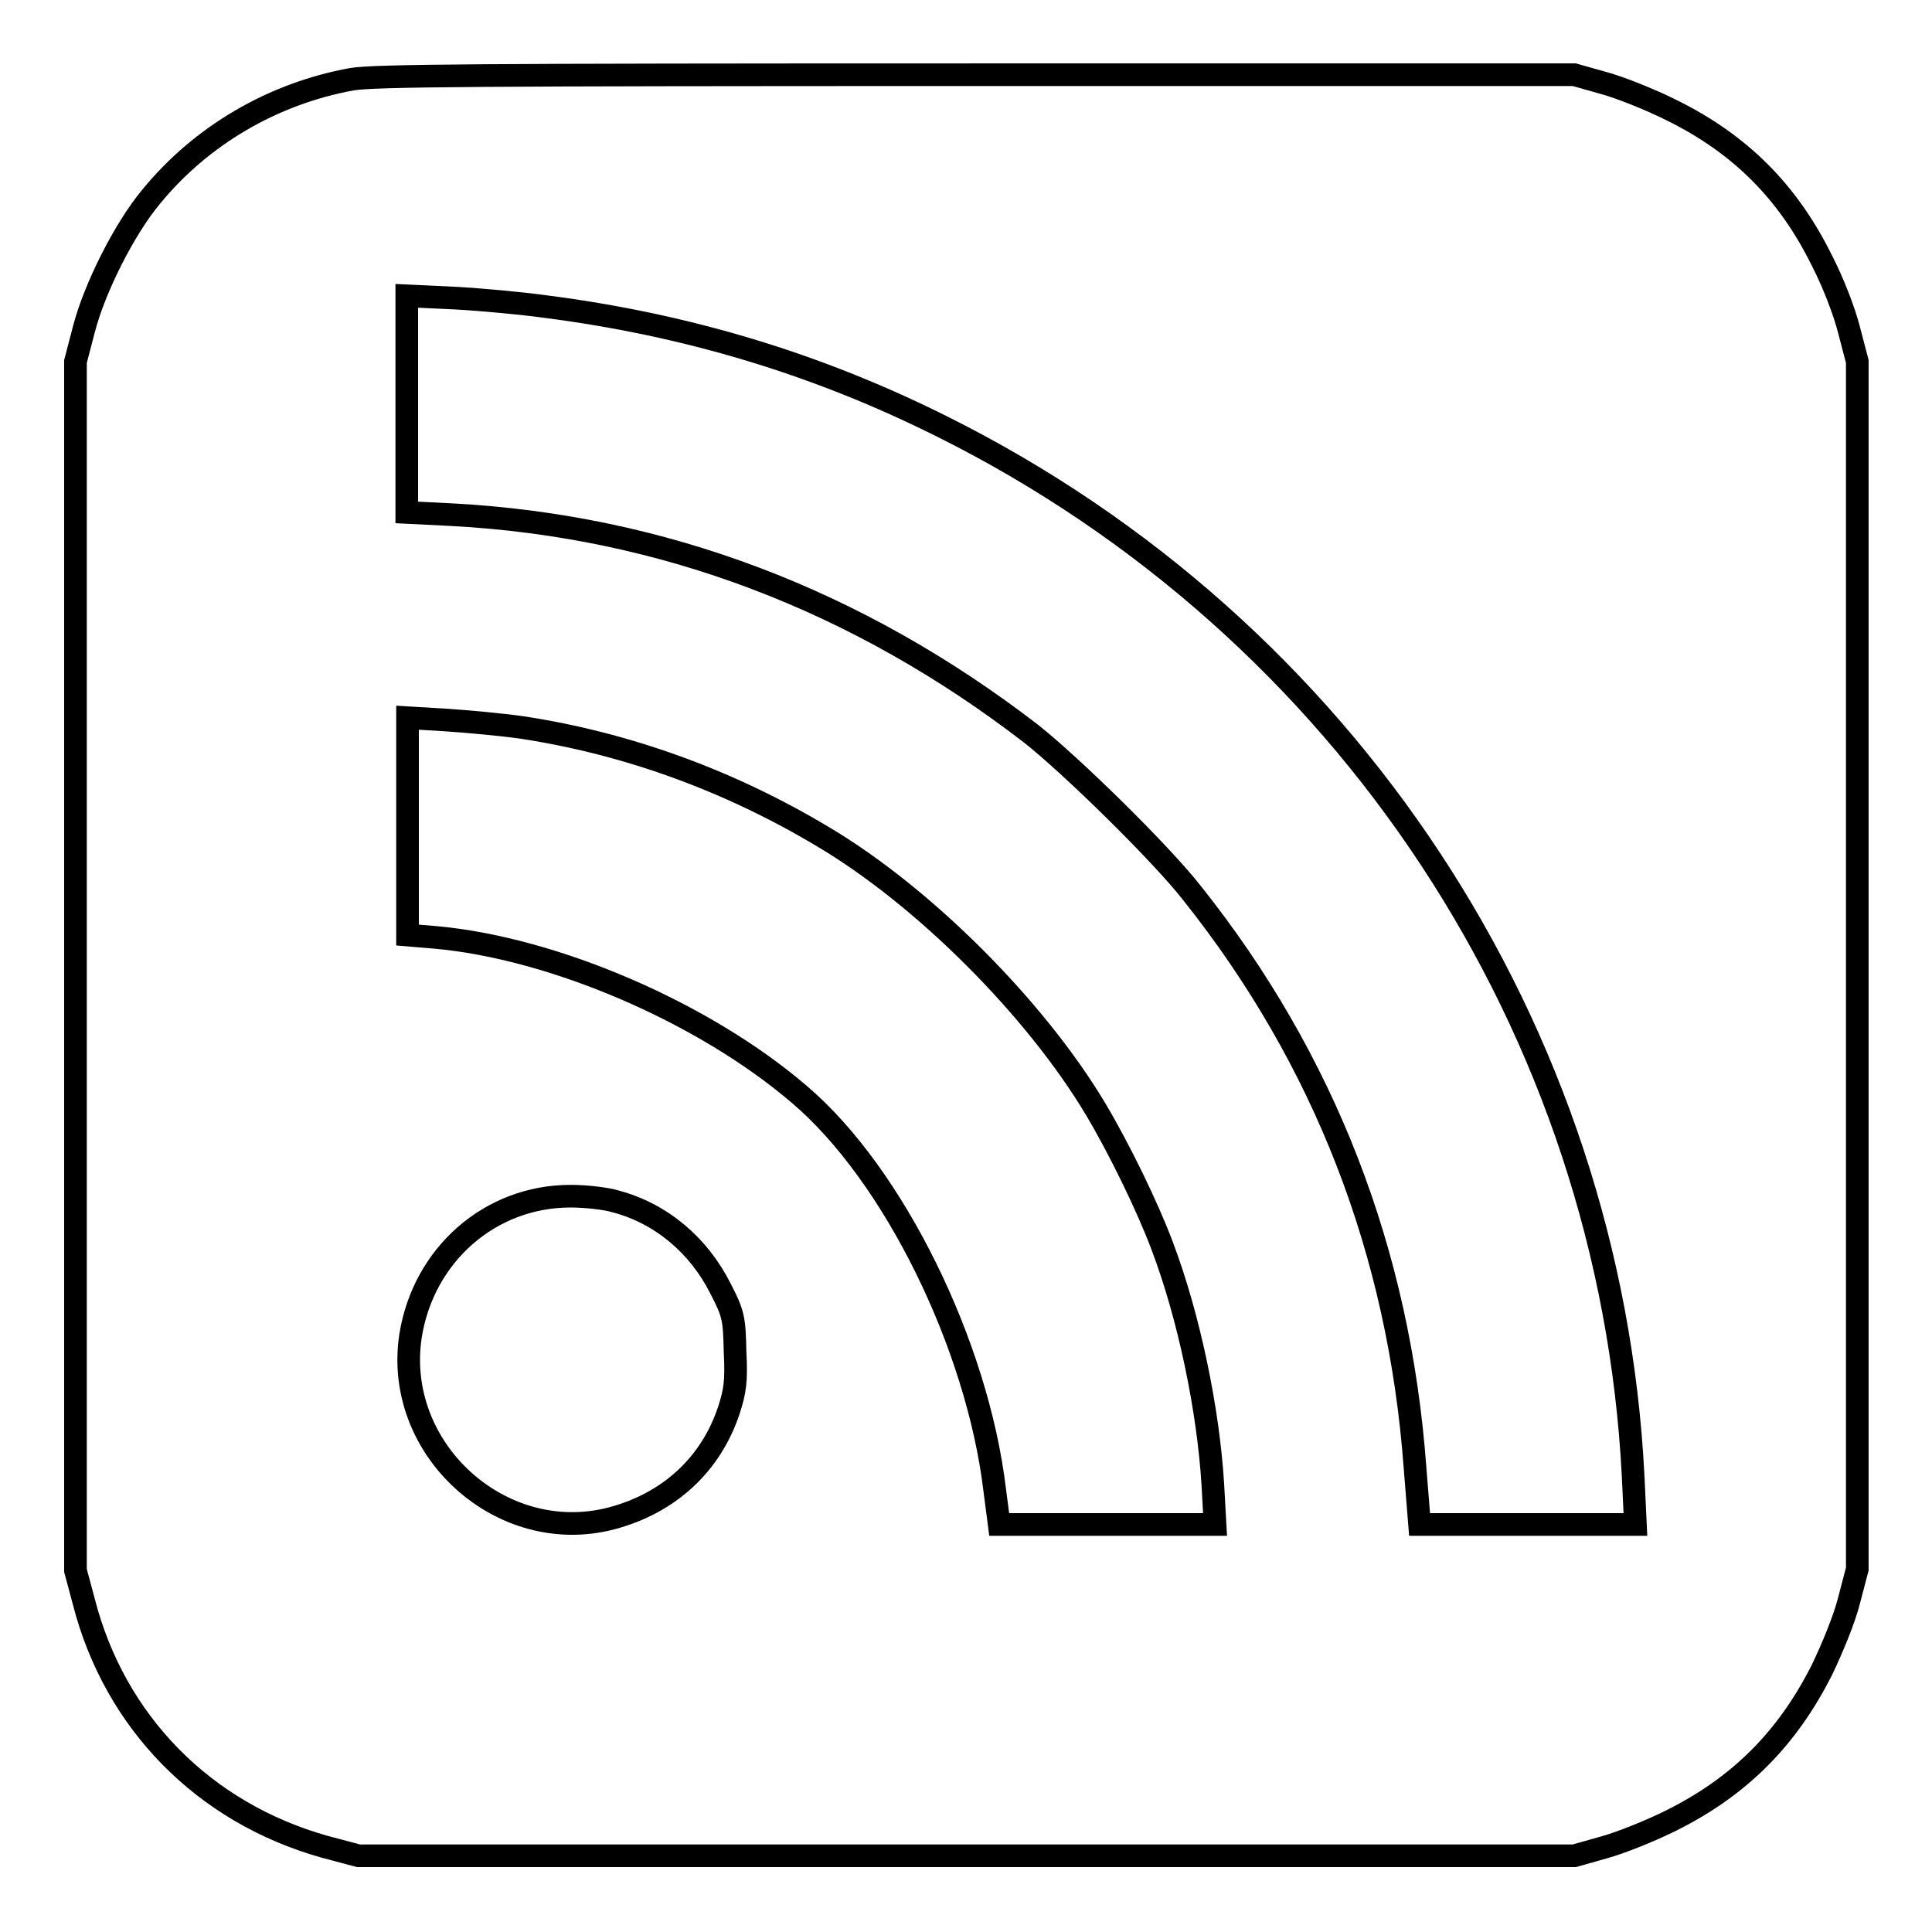
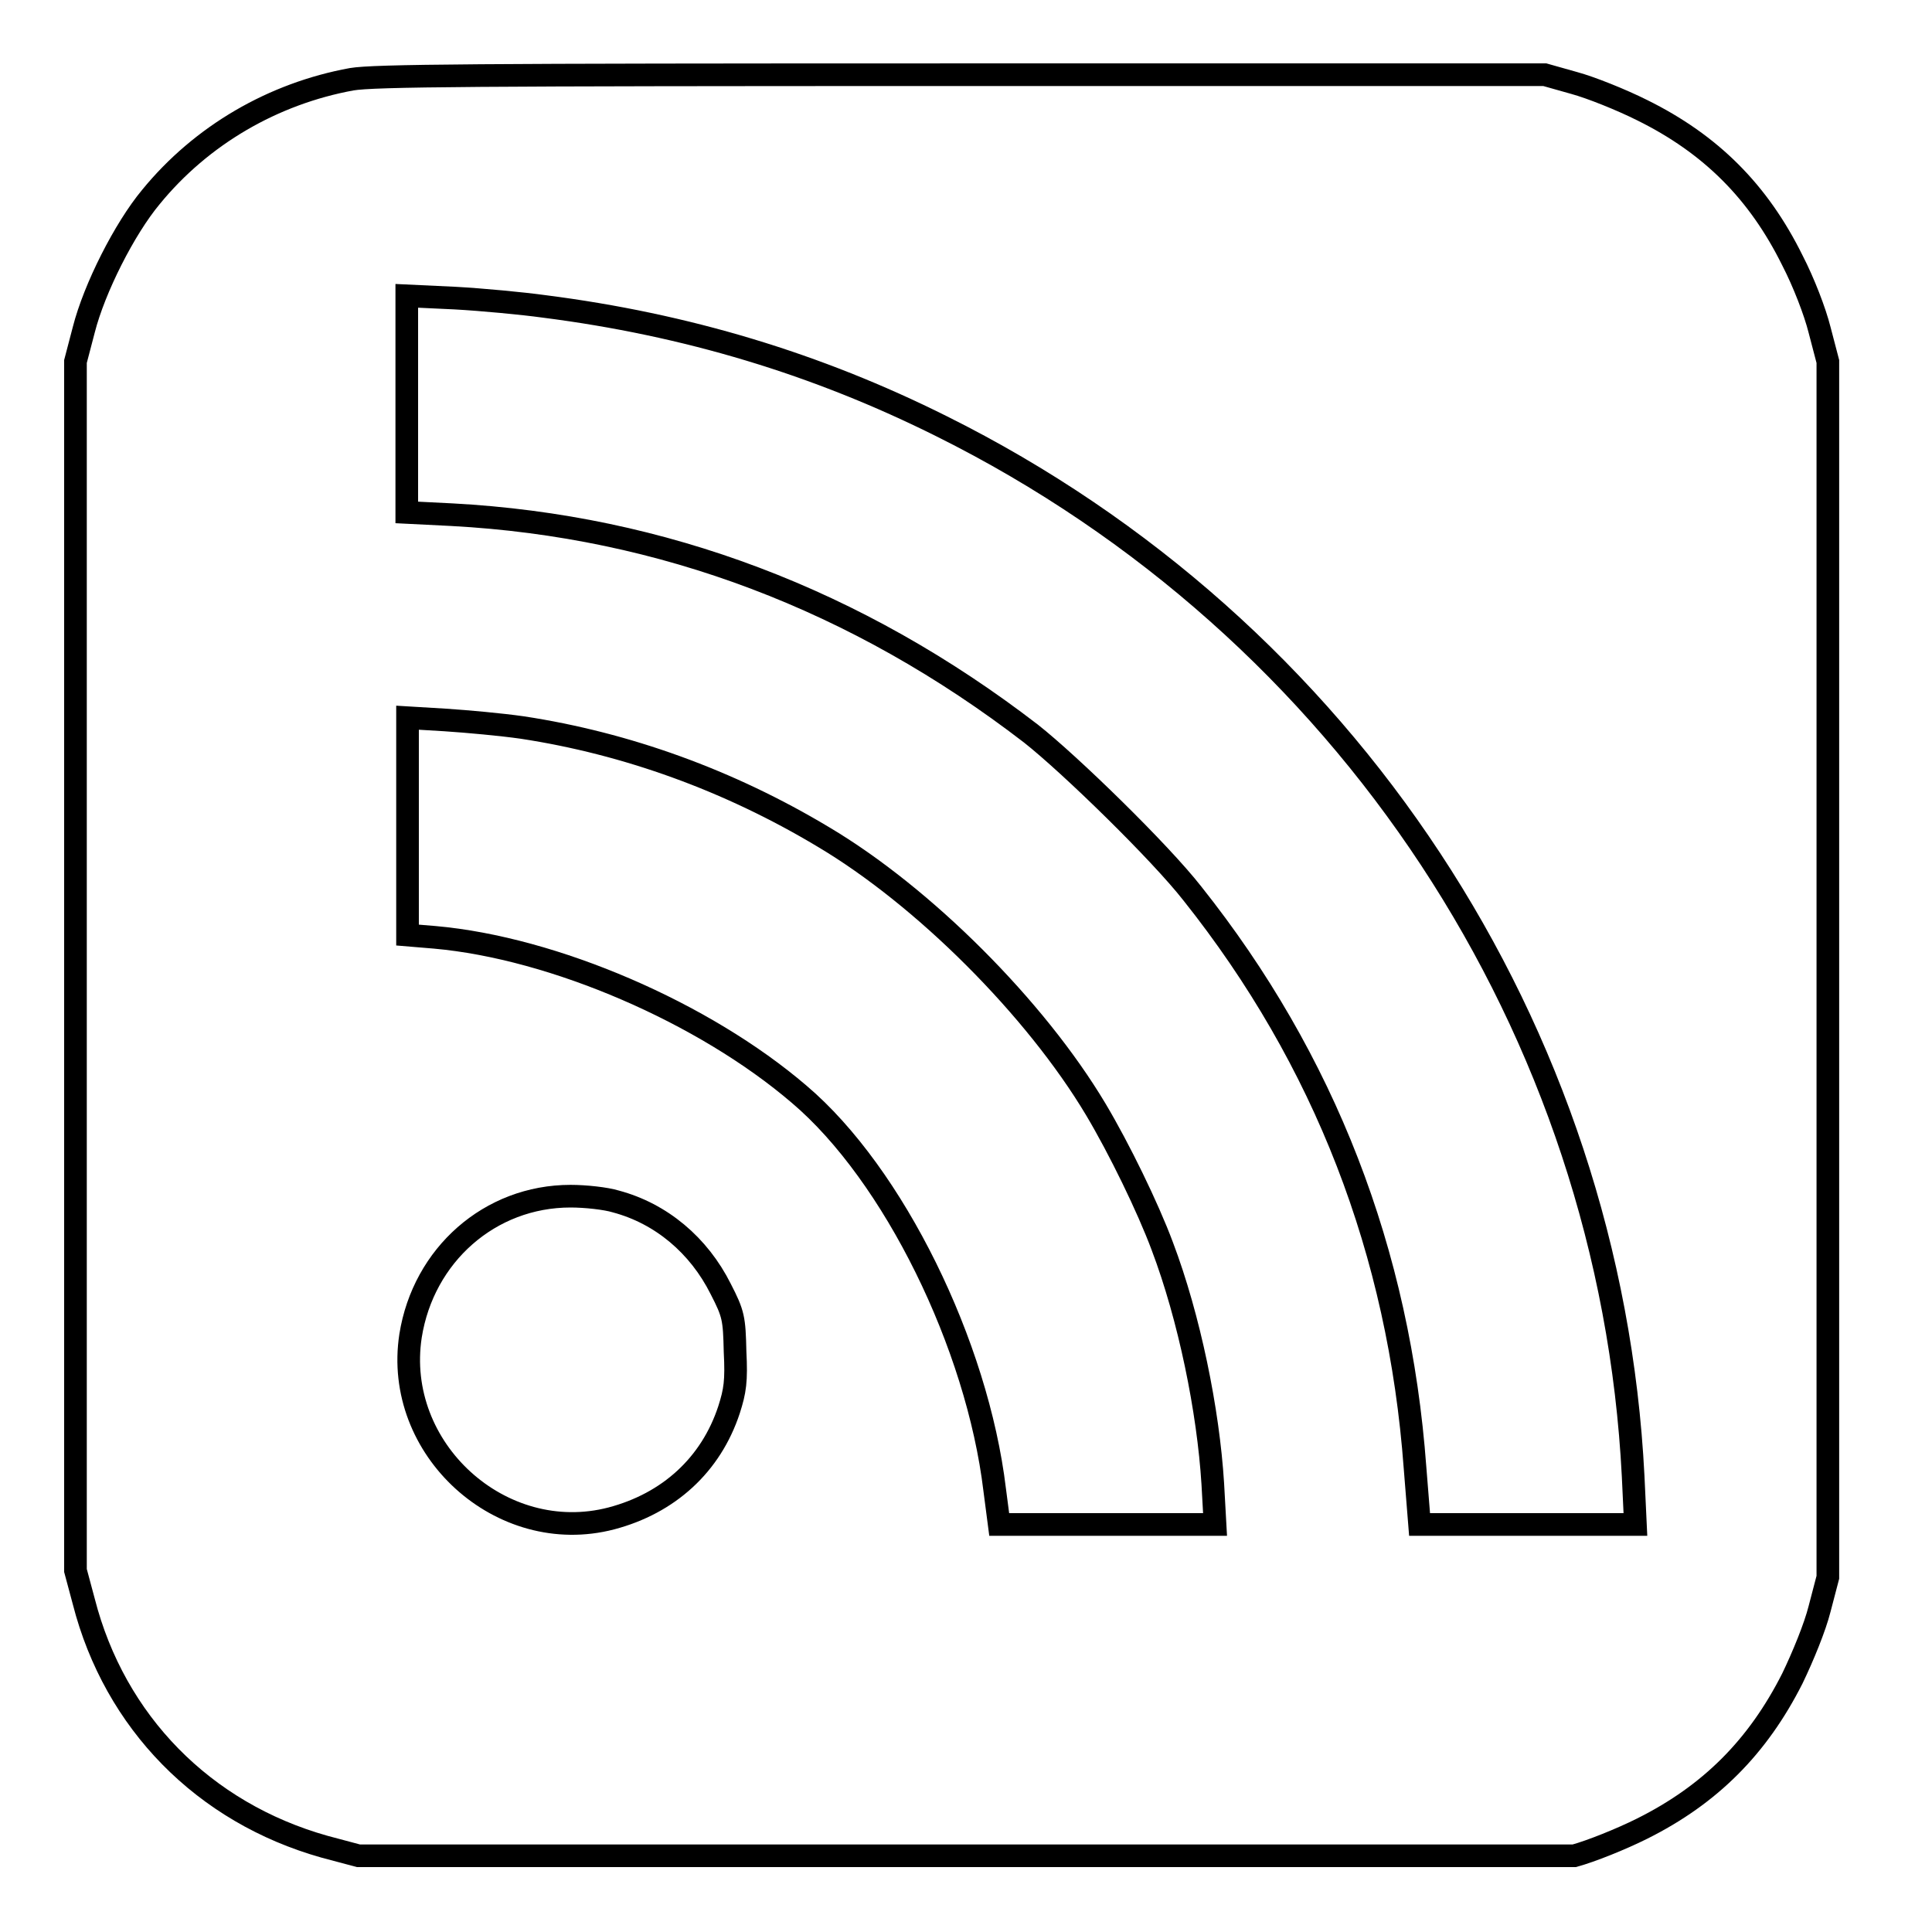
<svg xmlns="http://www.w3.org/2000/svg" version="1.1" x="0px" y="0px" viewBox="0 0 256 256" enable-background="new 0 0 256 256" xml:space="preserve">
  <g>
    <g>
      <g>
-         <path stroke-width="3" fill-opacity="0" stroke="#000000" d="M46.6,10.5c-10.4,1.9-19.9,7.4-26.6,15.6c-3.5,4.2-7.5,12.1-8.9,17.6L10,47.9V128v80.1l1.1,4.1c4.1,16,15.9,28,31.9,32.5l4.5,1.2H128h80.6l3.9-1.1c2.2-0.6,6.2-2.2,9-3.6c9-4.5,15.3-10.8,19.9-19.9c1.4-2.9,3-6.8,3.6-9.2l1.1-4.2V128V47.9l-1.1-4.2c-0.6-2.4-2.1-6.3-3.6-9.2c-4.5-9.1-10.8-15.4-19.9-19.9c-2.8-1.4-6.8-3-9-3.6l-3.9-1.1l-79.2,0C62.9,9.9,49.6,10,46.6,10.5z M72.1,40.6c18.8,2.4,36.1,7.6,52.7,15.9c53.6,26.7,88.6,79.9,91.6,139.1l0.3,6.4h-14.3h-14.3l-0.6-7.5c-2.1-28.6-12-54.1-29.5-76.1c-4.3-5.5-16.2-17.1-21.4-21.2c-23-17.7-48.8-27.5-76.7-29l-6-0.3V53.5V39.2l6.4,0.3C63.9,39.7,69.2,40.2,72.1,40.6z M69.2,96.4c13.8,2.1,27.4,7,39.9,14.5c13.3,7.9,28.1,22.7,36.1,36.1c3.1,5.2,6.9,13,8.8,18.1c3.6,9.5,6.1,21.8,6.7,31.5l0.3,5.4h-14.3h-14.3l-0.6-4.6c-2.3-19.2-13.4-41.8-25.9-52.4c-12.6-10.8-32.5-19.4-48.3-20.8l-3.6-0.3v-14.3V95.1l5,0.3C62,95.6,66.4,96,69.2,96.4z M81.6,159.2c6,1.6,11,5.8,13.9,11.6c1.7,3.3,1.8,3.9,1.9,8.3c0.2,3.9,0,5.2-0.8,7.7c-2.4,7.3-8,12.4-15.6,14.4c-14.6,3.8-28.9-9.2-26.6-24.2c1.7-10.7,10.5-18.5,21.2-18.5C77.6,158.5,80.3,158.8,81.6,159.2z" />
+         <path stroke-width="3" fill-opacity="0" stroke="#000000" d="M46.6,10.5c-10.4,1.9-19.9,7.4-26.6,15.6c-3.5,4.2-7.5,12.1-8.9,17.6L10,47.9V128v80.1l1.1,4.1c4.1,16,15.9,28,31.9,32.5l4.5,1.2H128h80.6c2.2-0.6,6.2-2.2,9-3.6c9-4.5,15.3-10.8,19.9-19.9c1.4-2.9,3-6.8,3.6-9.2l1.1-4.2V128V47.9l-1.1-4.2c-0.6-2.4-2.1-6.3-3.6-9.2c-4.5-9.1-10.8-15.4-19.9-19.9c-2.8-1.4-6.8-3-9-3.6l-3.9-1.1l-79.2,0C62.9,9.9,49.6,10,46.6,10.5z M72.1,40.6c18.8,2.4,36.1,7.6,52.7,15.9c53.6,26.7,88.6,79.9,91.6,139.1l0.3,6.4h-14.3h-14.3l-0.6-7.5c-2.1-28.6-12-54.1-29.5-76.1c-4.3-5.5-16.2-17.1-21.4-21.2c-23-17.7-48.8-27.5-76.7-29l-6-0.3V53.5V39.2l6.4,0.3C63.9,39.7,69.2,40.2,72.1,40.6z M69.2,96.4c13.8,2.1,27.4,7,39.9,14.5c13.3,7.9,28.1,22.7,36.1,36.1c3.1,5.2,6.9,13,8.8,18.1c3.6,9.5,6.1,21.8,6.7,31.5l0.3,5.4h-14.3h-14.3l-0.6-4.6c-2.3-19.2-13.4-41.8-25.9-52.4c-12.6-10.8-32.5-19.4-48.3-20.8l-3.6-0.3v-14.3V95.1l5,0.3C62,95.6,66.4,96,69.2,96.4z M81.6,159.2c6,1.6,11,5.8,13.9,11.6c1.7,3.3,1.8,3.9,1.9,8.3c0.2,3.9,0,5.2-0.8,7.7c-2.4,7.3-8,12.4-15.6,14.4c-14.6,3.8-28.9-9.2-26.6-24.2c1.7-10.7,10.5-18.5,21.2-18.5C77.6,158.5,80.3,158.8,81.6,159.2z" />
      </g>
    </g>
  </g>
</svg>